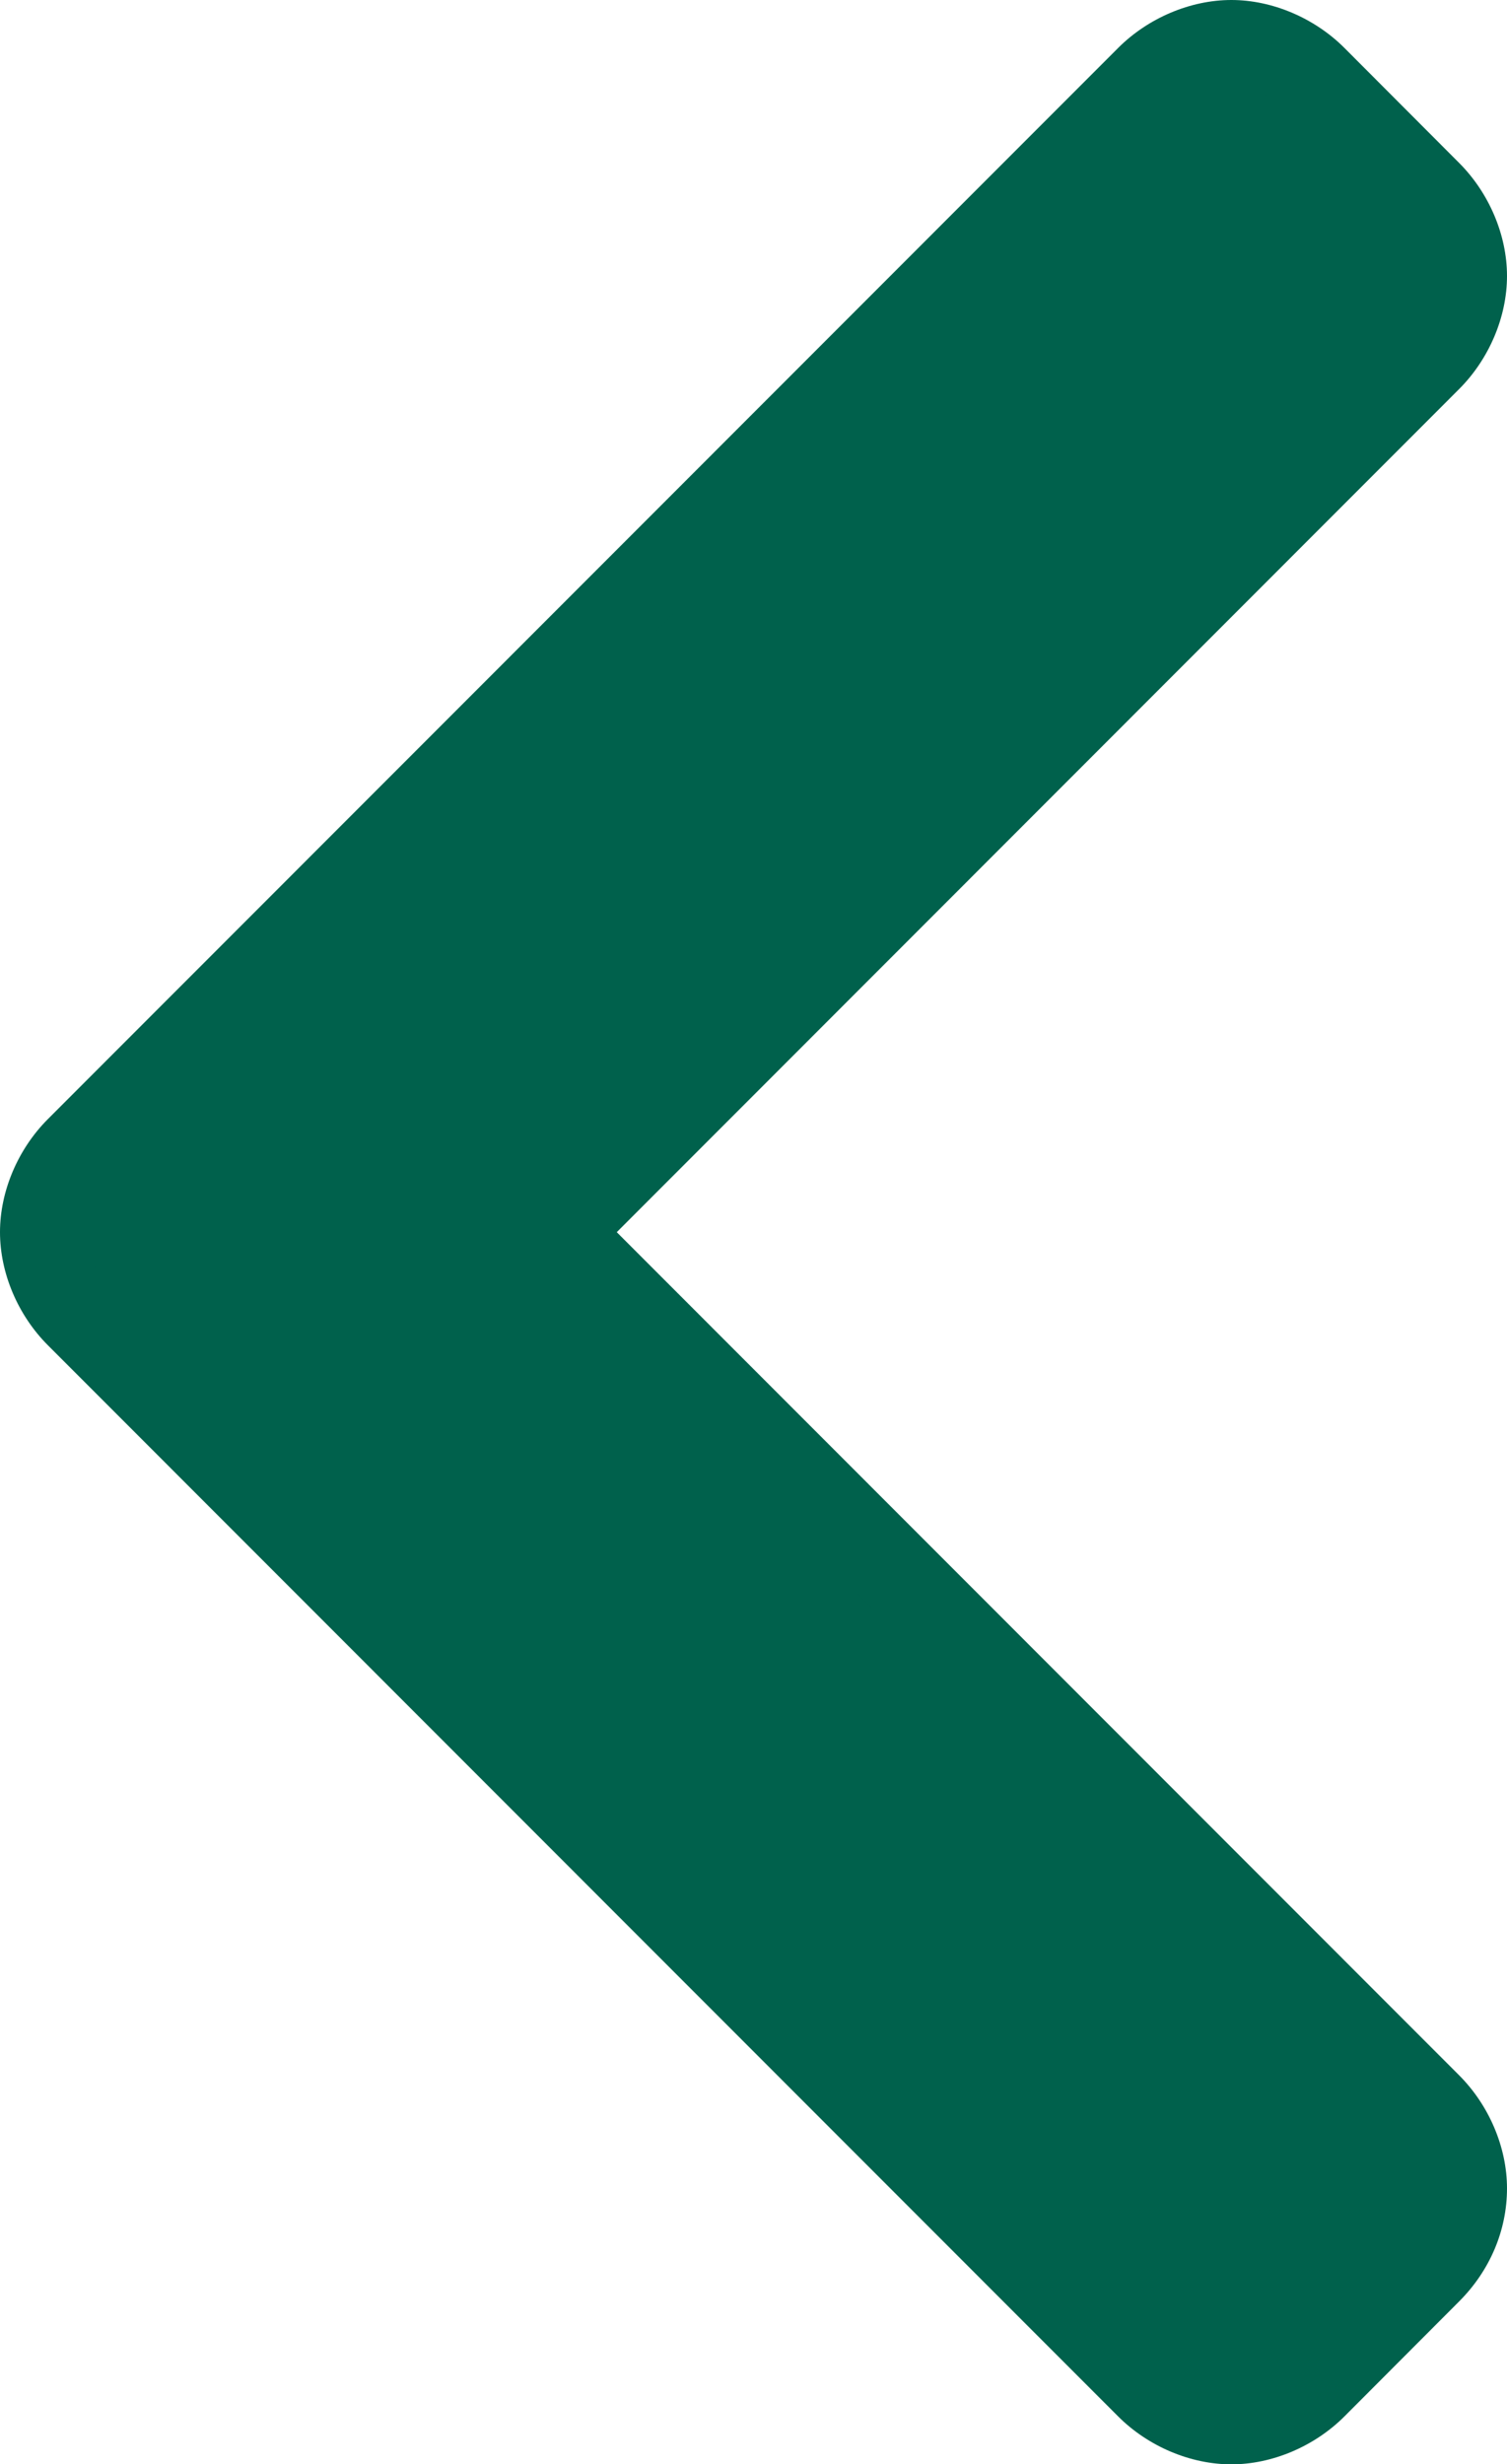
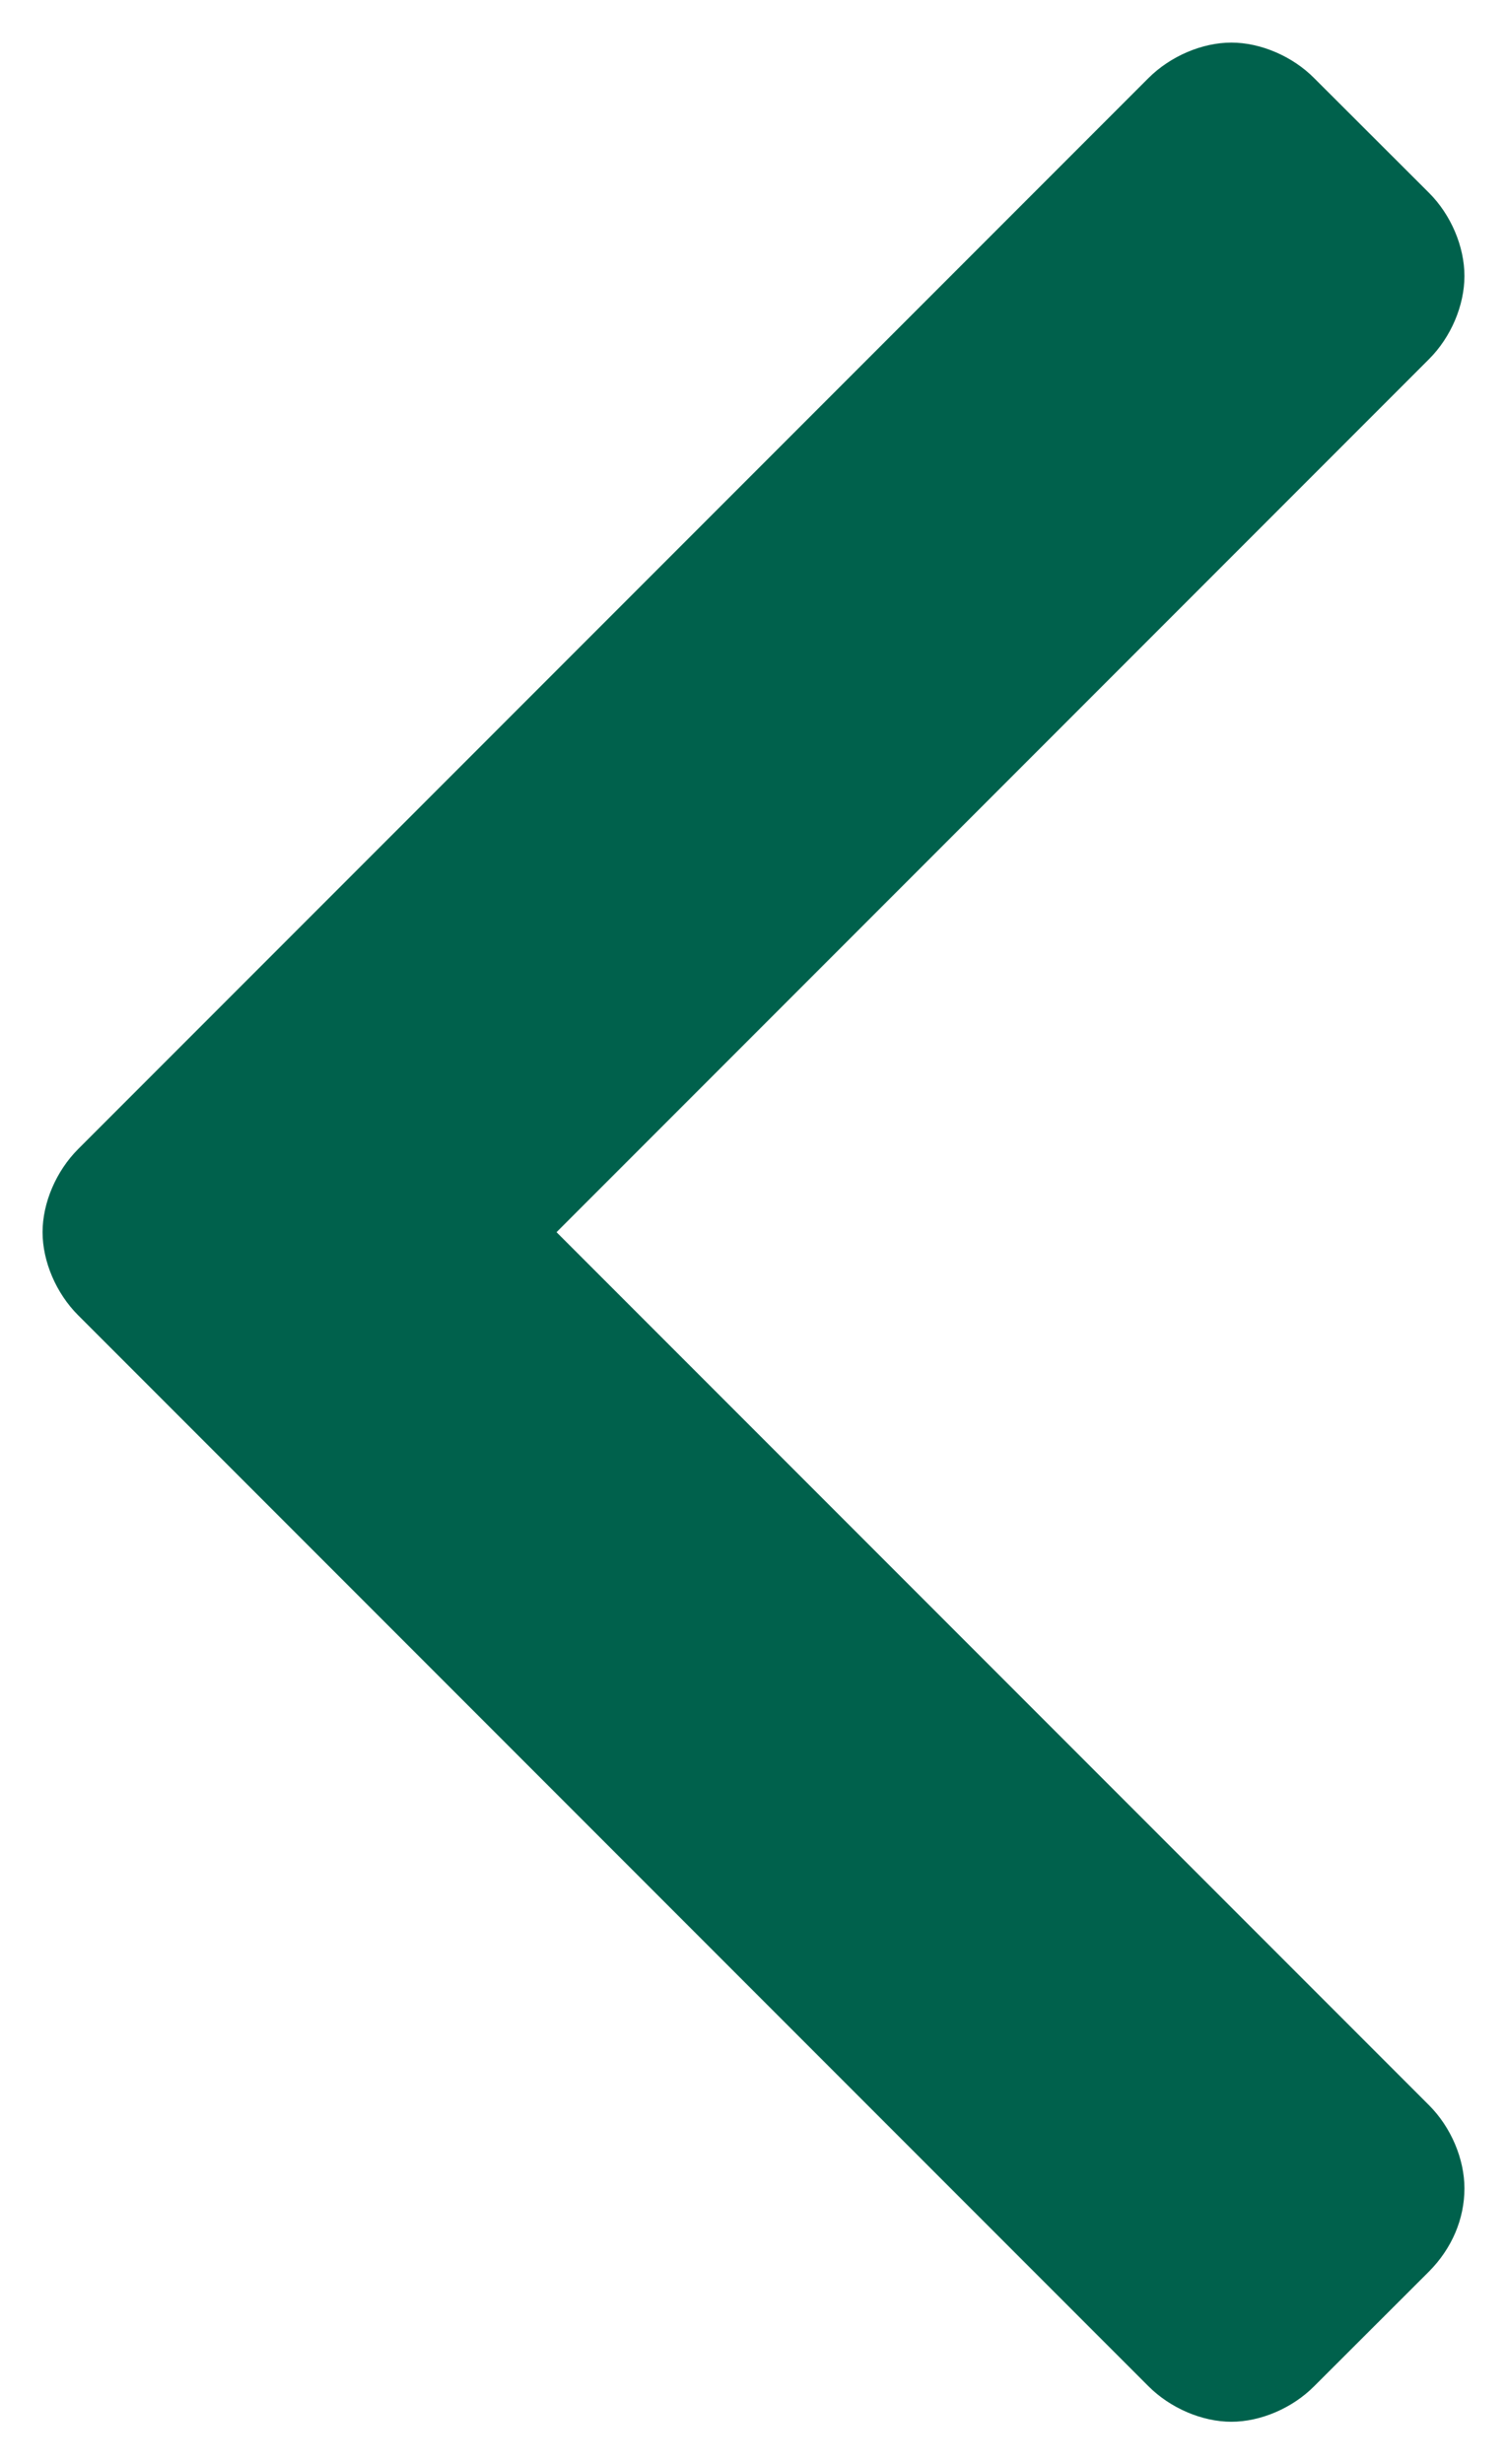
<svg xmlns="http://www.w3.org/2000/svg" width="7.081" height="11.571" viewBox="0 0 7.081 11.571">
  <defs>
    <style>.a{fill:#00614c;}.b,.c{stroke:none;}.c{fill:#00614c;}</style>
  </defs>
  <g class="a" transform="translate(0.255 12.398)">
    <path class="b" d="M 5.531 -1.026 C 5.393 -1.026 5.244 -1.09 5.141 -1.193 L 0.112 -6.222 C 0.009 -6.325 -0.055 -6.474 -0.055 -6.612 C -0.055 -6.75 0.009 -6.899 0.112 -7.002 L 5.141 -12.031 C 5.244 -12.134 5.393 -12.198 5.531 -12.198 C 5.668 -12.198 5.818 -12.134 5.92 -12.031 L 6.46 -11.492 C 6.563 -11.389 6.626 -11.24 6.626 -11.102 C 6.626 -10.964 6.563 -10.815 6.46 -10.712 L 2.36 -6.612 L 6.46 -2.512 C 6.563 -2.409 6.626 -2.26 6.626 -2.122 C 6.626 -1.978 6.567 -1.84 6.46 -1.732 L 5.92 -1.193 C 5.818 -1.09 5.668 -1.026 5.531 -1.026 Z" />
-     <path class="c" d="M 5.531 -11.998 C 5.444 -11.998 5.347 -11.955 5.282 -11.89 L 0.253 -6.86 C 0.188 -6.796 0.145 -6.698 0.145 -6.612 C 0.145 -6.526 0.188 -6.429 0.253 -6.364 L 5.282 -1.334 C 5.347 -1.269 5.444 -1.226 5.531 -1.226 C 5.617 -1.226 5.714 -1.269 5.779 -1.334 L 6.318 -1.874 C 6.383 -1.939 6.426 -2.025 6.426 -2.122 C 6.426 -2.208 6.383 -2.306 6.318 -2.37 L 2.077 -6.612 L 6.318 -10.854 C 6.383 -10.918 6.426 -11.016 6.426 -11.102 C 6.426 -11.188 6.383 -11.285 6.318 -11.35 L 5.779 -11.89 C 5.714 -11.955 5.617 -11.998 5.531 -11.998 M 5.531 -12.398 C 5.722 -12.398 5.921 -12.314 6.062 -12.173 L 6.601 -11.633 C 6.742 -11.492 6.826 -11.294 6.826 -11.102 C 6.826 -10.91 6.742 -10.712 6.601 -10.571 L 2.643 -6.612 L 6.601 -2.653 C 6.742 -2.512 6.826 -2.314 6.826 -2.122 C 6.826 -1.925 6.746 -1.736 6.601 -1.591 L 6.062 -1.051 C 5.921 -0.91 5.722 -0.826 5.531 -0.826 C 5.339 -0.826 5.14 -0.91 4.999 -1.051 L -0.03 -6.081 C -0.171 -6.222 -0.255 -6.42 -0.255 -6.612 C -0.255 -6.804 -0.171 -7.002 -0.03 -7.143 L 4.999 -12.173 C 5.14 -12.314 5.339 -12.398 5.531 -12.398 Z" />
  </g>
</svg>